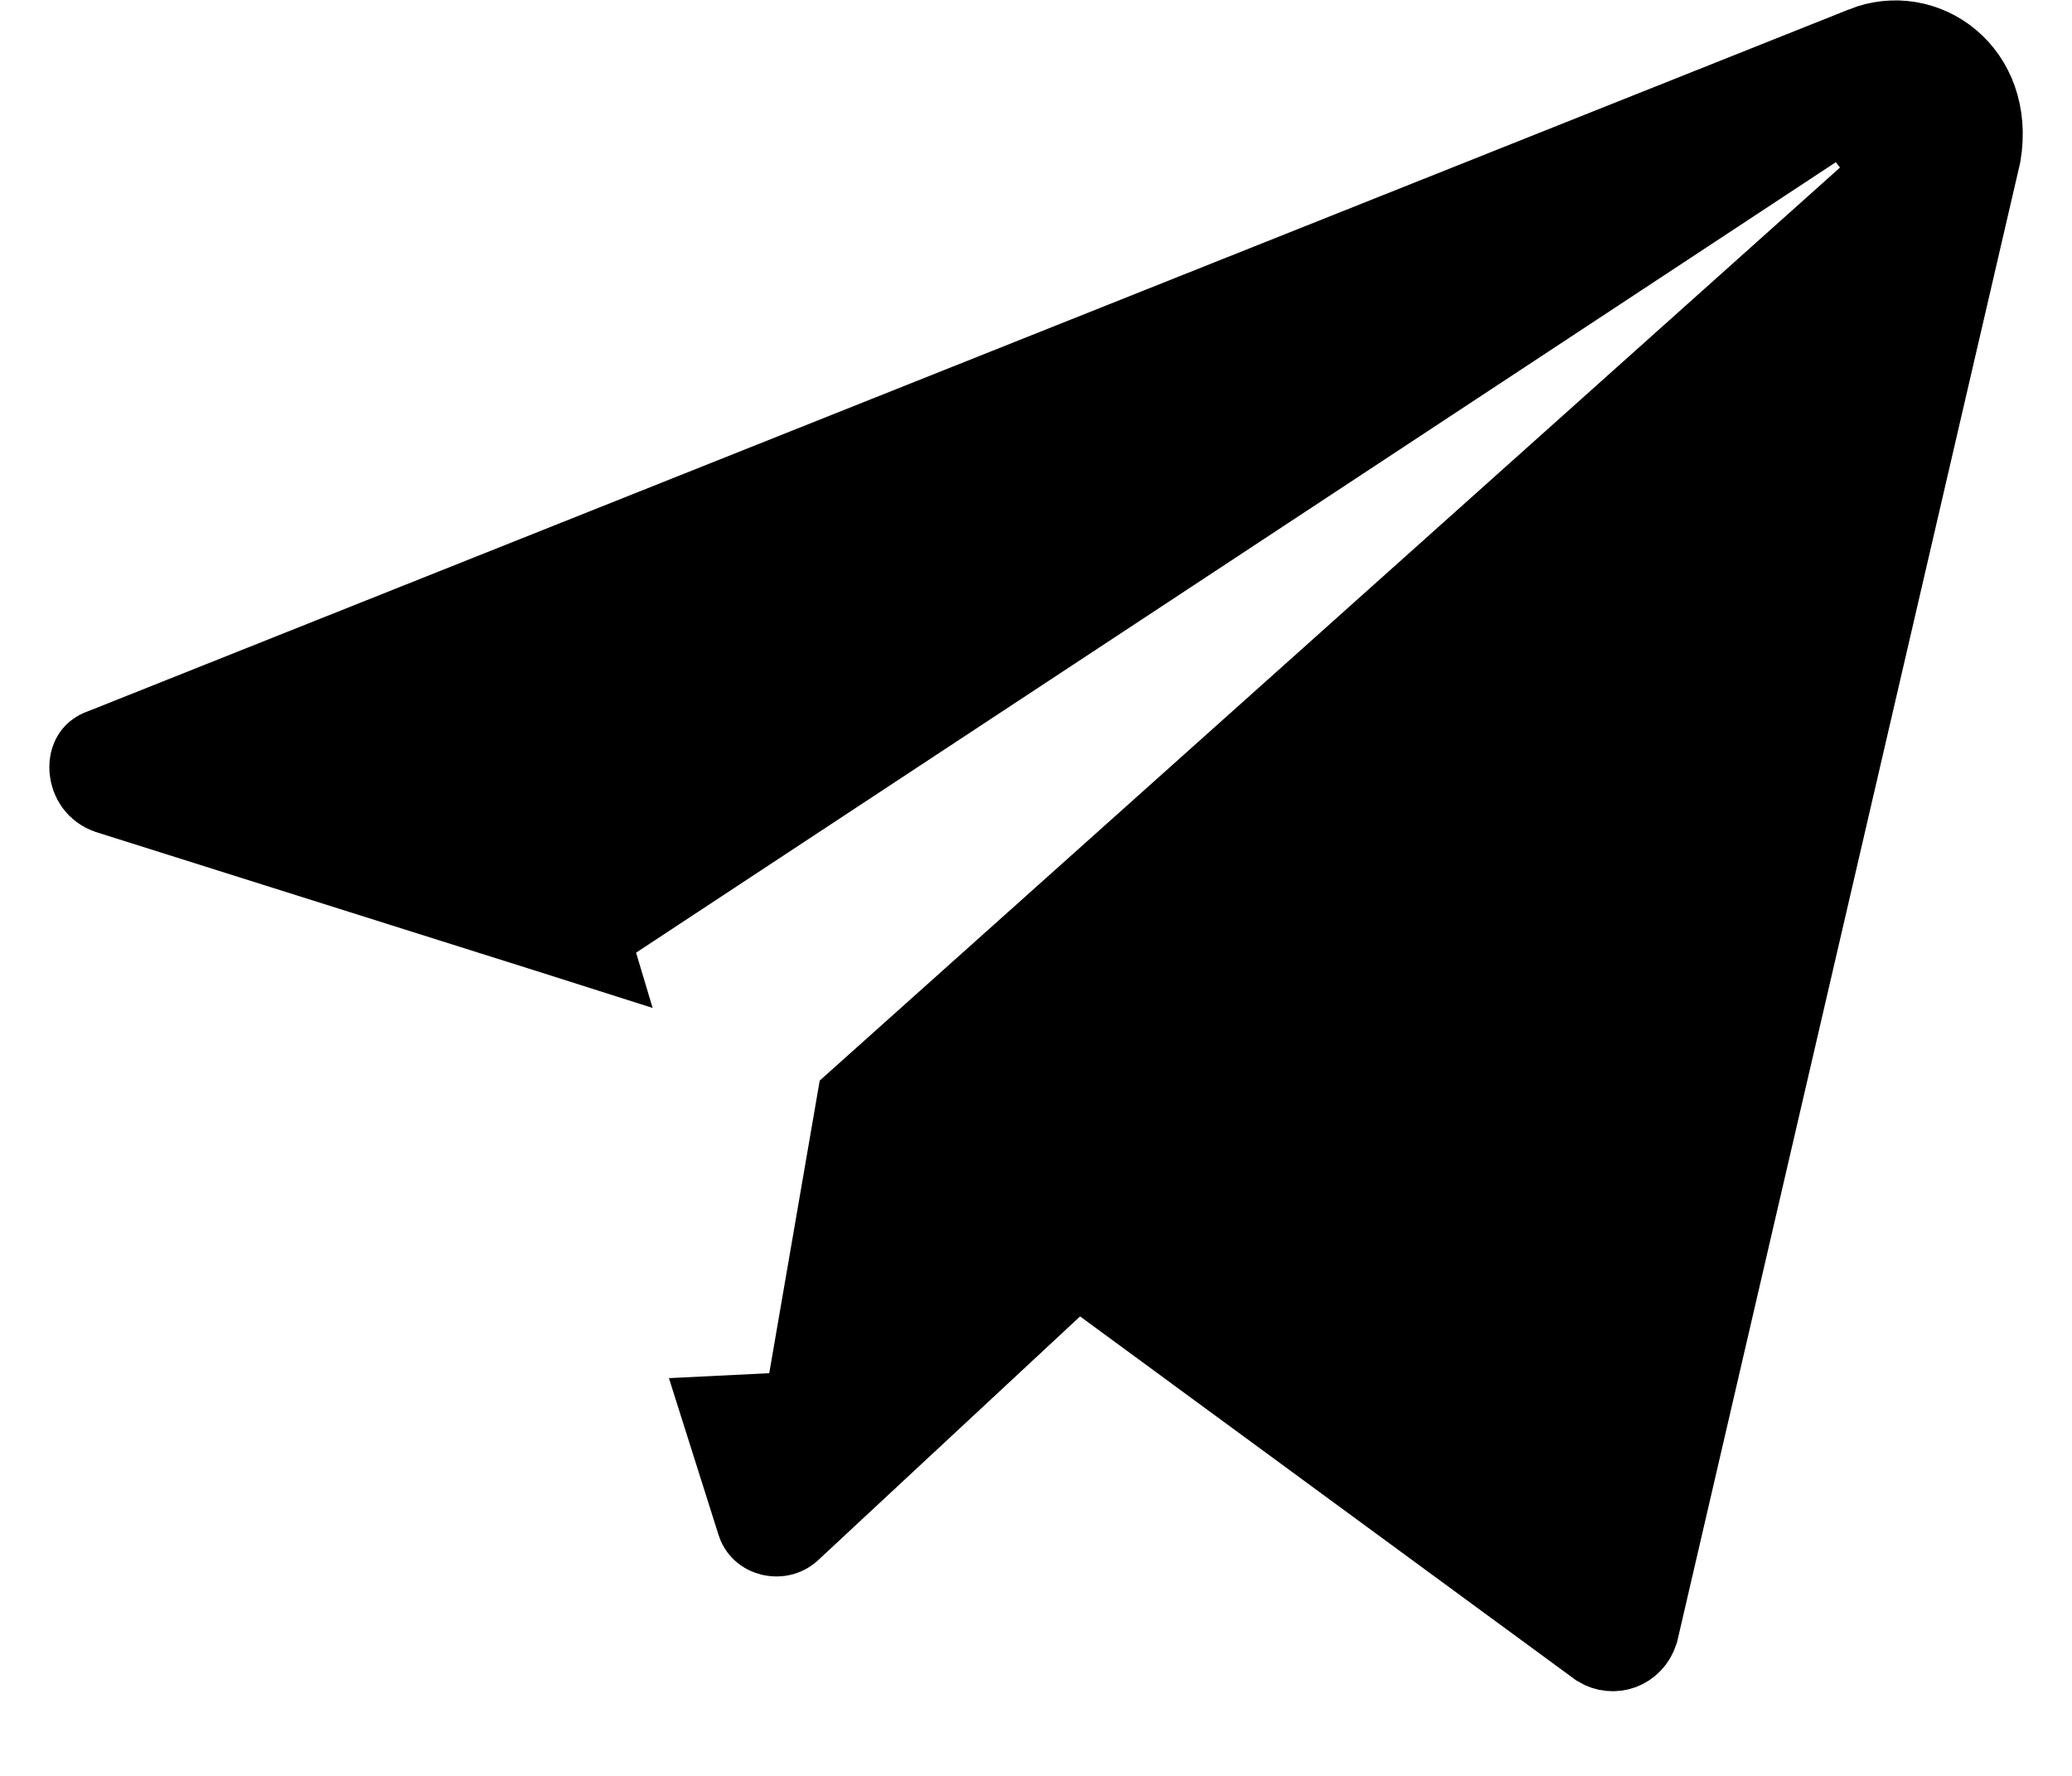
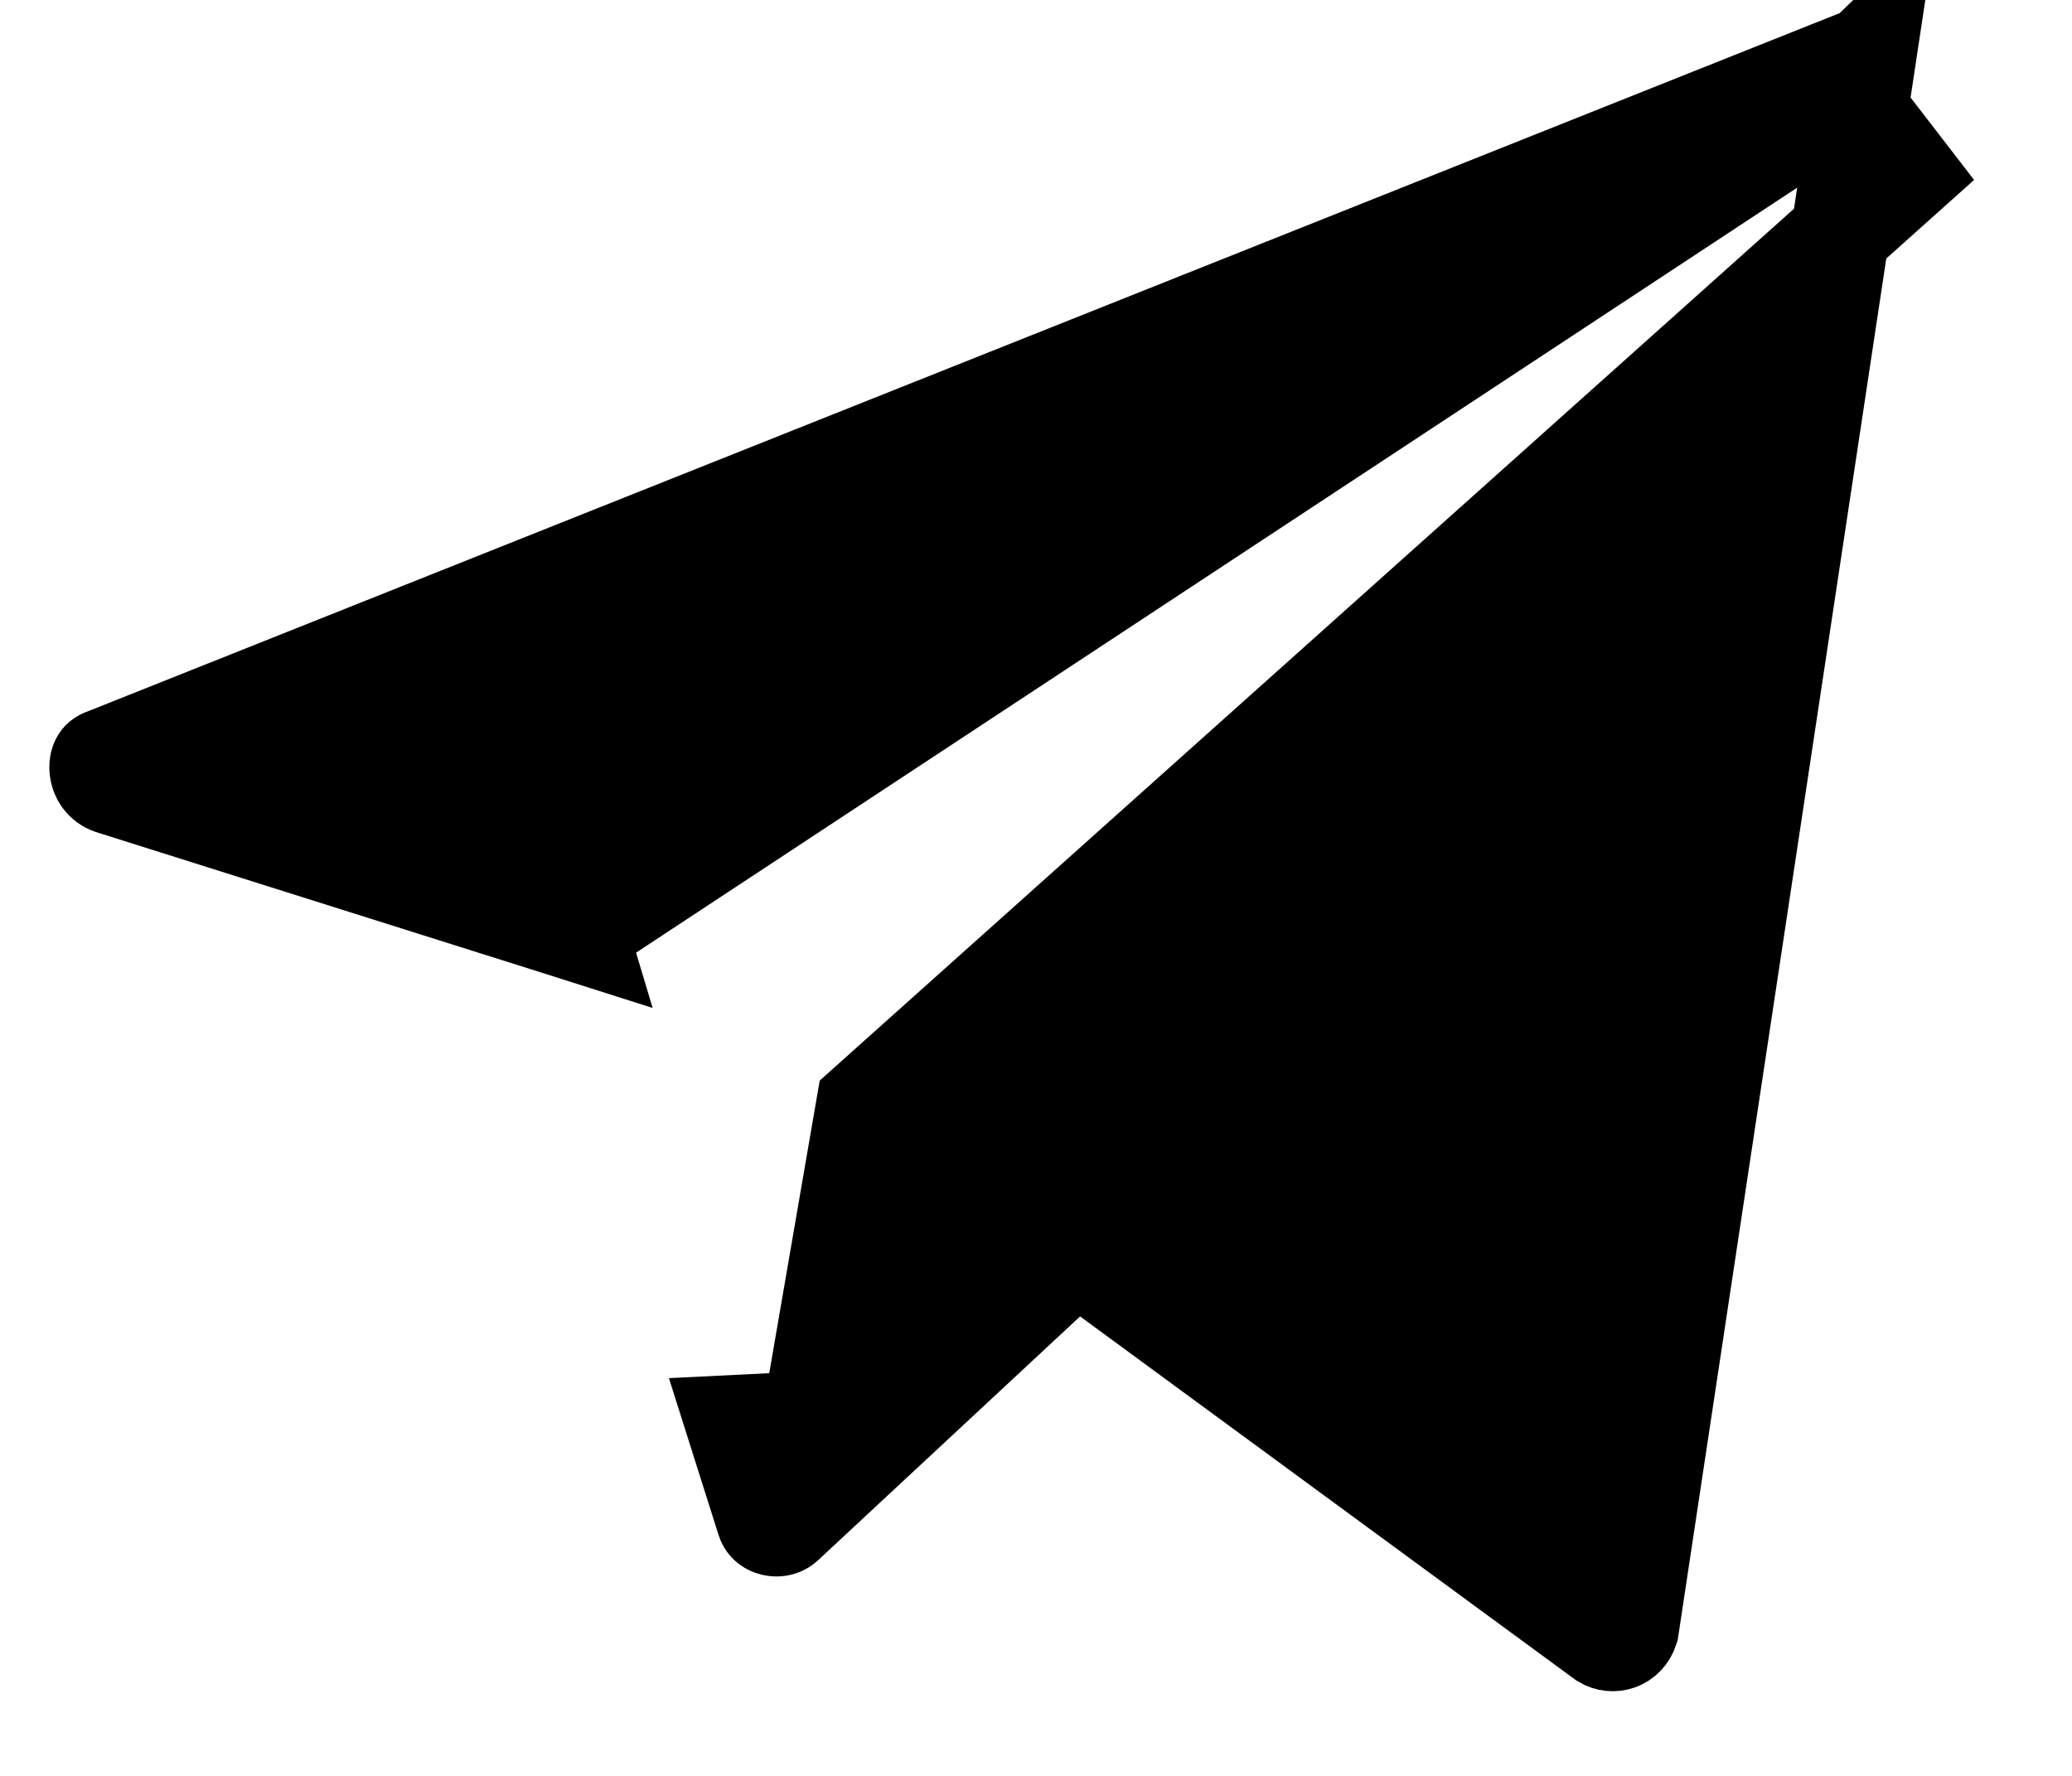
<svg xmlns="http://www.w3.org/2000/svg" width="21" height="18" viewBox="0 0 21 18" fill="none">
  <g id="icon/tg">
-     <path id="Vector" d="M18.922 0.561L18.923 0.56C19.469 0.341 20.111 0.785 19.985 1.548L16.515 16.511C16.474 16.636 16.347 16.673 16.253 16.616L11.243 12.94L10.909 12.696L10.606 12.977L7.967 15.433L7.96 15.44L7.953 15.446C7.927 15.472 7.886 15.486 7.837 15.475C7.792 15.464 7.768 15.438 7.758 15.404L7.756 15.397L7.754 15.39L7.452 14.436L8.221 14.398L8.771 11.209L19.328 1.761L18.719 0.971L6.165 9.243L5.861 9.443L5.864 9.453L5.625 9.377L1.124 7.957C1.052 7.932 1.005 7.867 1 7.787C0.998 7.749 1.007 7.724 1.015 7.711C1.02 7.703 1.029 7.69 1.062 7.679L1.076 7.674L1.089 7.669L18.922 0.561Z" fill="black" stroke="black" />
+     <path id="Vector" d="M18.922 0.561L18.923 0.56L16.515 16.511C16.474 16.636 16.347 16.673 16.253 16.616L11.243 12.94L10.909 12.696L10.606 12.977L7.967 15.433L7.96 15.44L7.953 15.446C7.927 15.472 7.886 15.486 7.837 15.475C7.792 15.464 7.768 15.438 7.758 15.404L7.756 15.397L7.754 15.39L7.452 14.436L8.221 14.398L8.771 11.209L19.328 1.761L18.719 0.971L6.165 9.243L5.861 9.443L5.864 9.453L5.625 9.377L1.124 7.957C1.052 7.932 1.005 7.867 1 7.787C0.998 7.749 1.007 7.724 1.015 7.711C1.02 7.703 1.029 7.69 1.062 7.679L1.076 7.674L1.089 7.669L18.922 0.561Z" fill="black" stroke="black" />
  </g>
</svg>